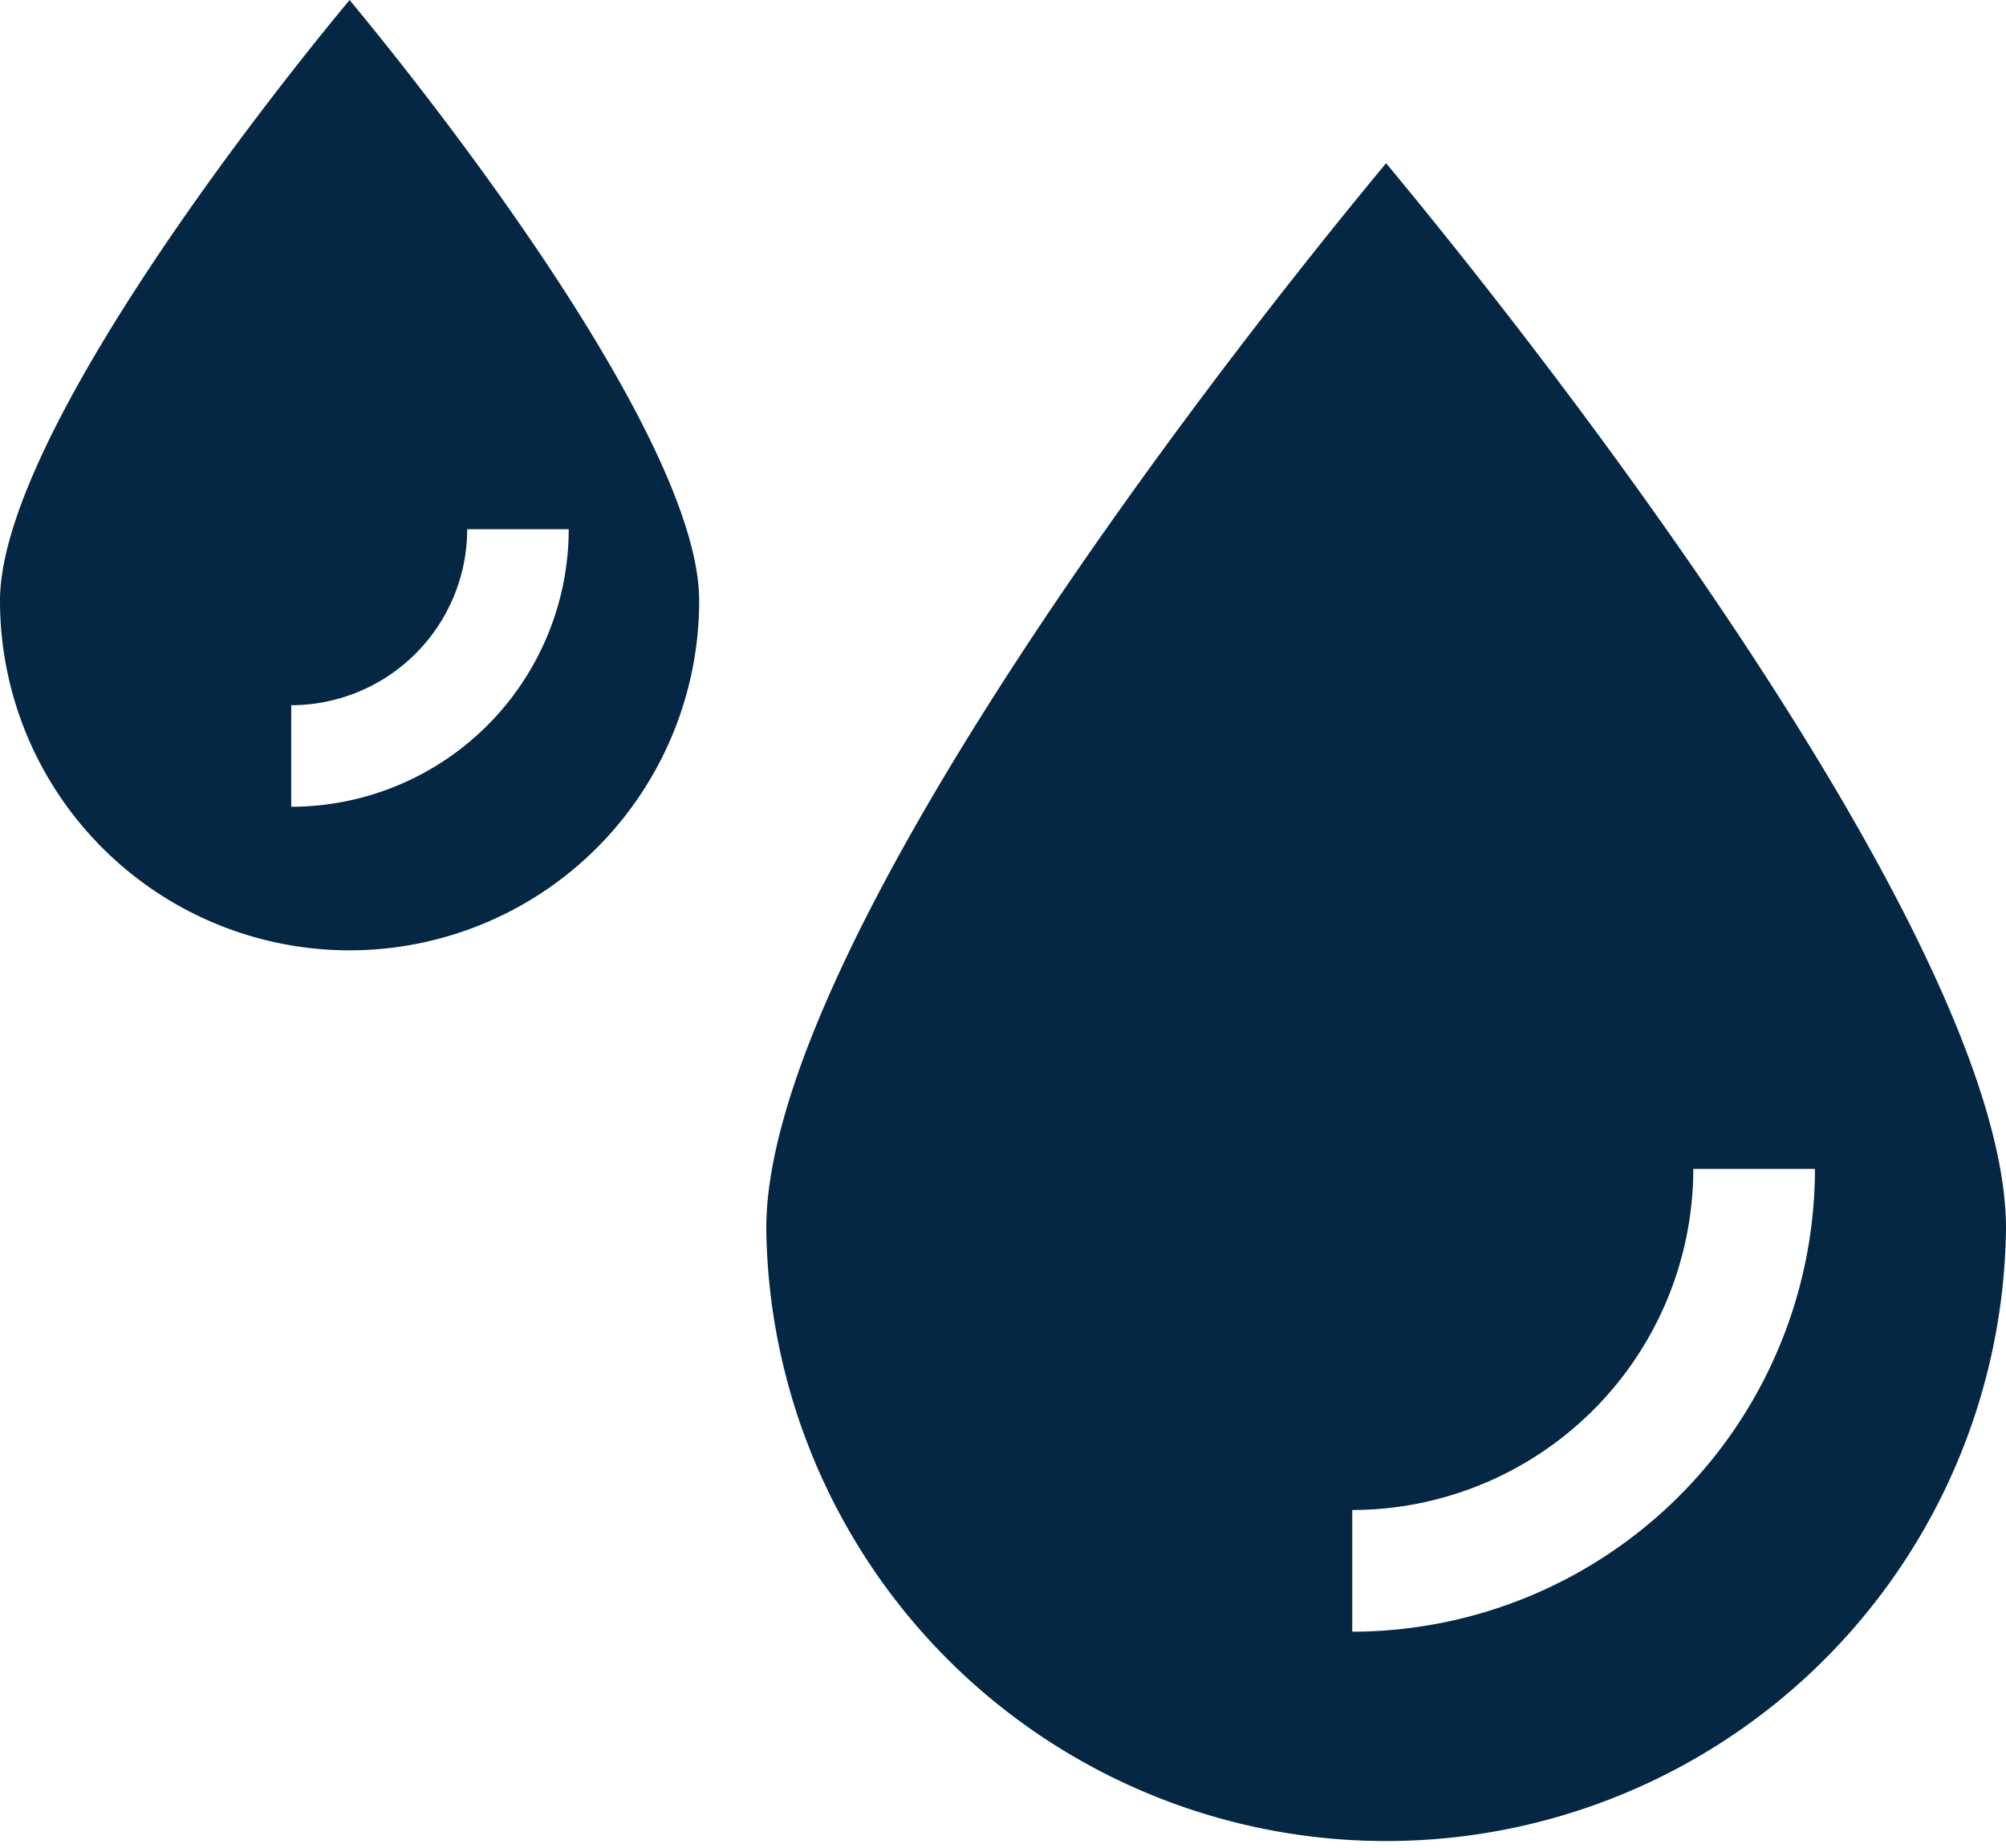
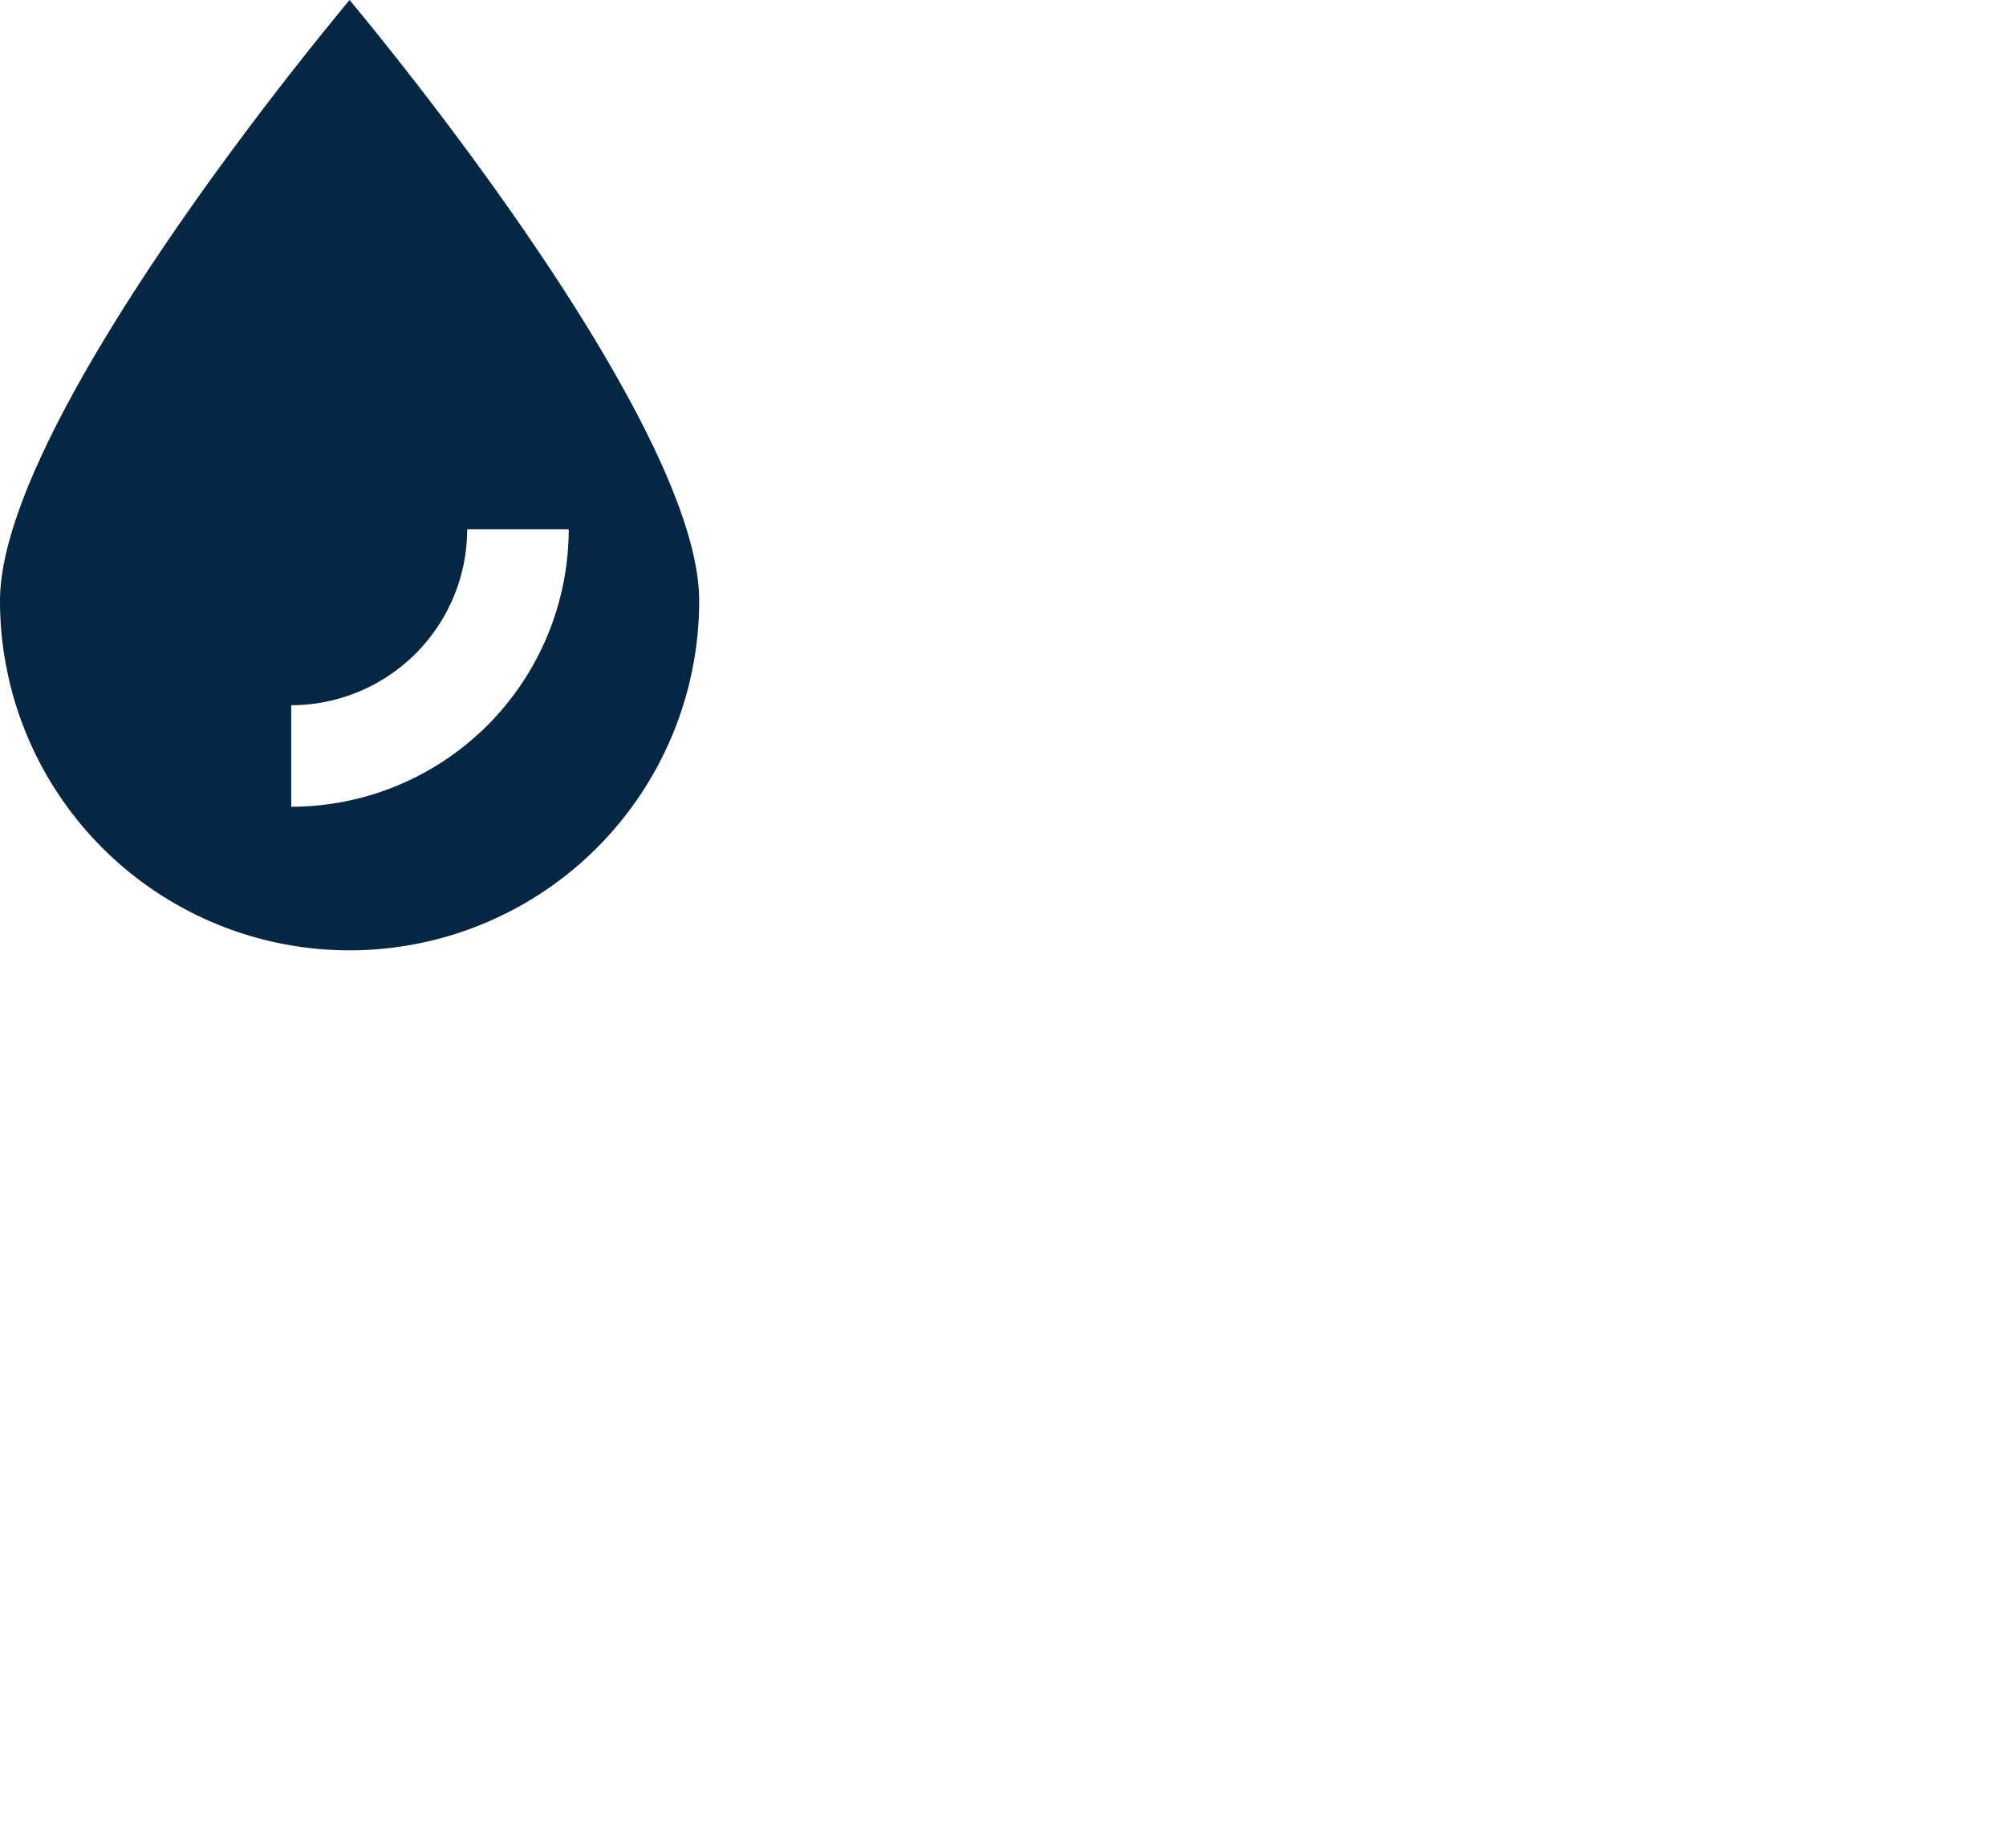
<svg xmlns="http://www.w3.org/2000/svg" viewBox="0 0 237.1 218.44">
  <g fill="#052744">
-     <path d="m163.83 19.29c-26.09 31.45-73.26 94.77-73.26 125.89a73.27 73.27 0 0 0 146.53 0c0-31.12-47.17-94.44-73.27-125.89zm-4 173.56v-14.38a40.36 40.36 0 0 0 40.31-40.32h14.38a54.76 54.76 0 0 1 -54.68 54.7z" />
    <path d="m41.32 0c-14.72 17.74-41.32 53.45-41.32 71a41.32 41.32 0 0 0 82.64 0c0-17.55-26.64-53.26-41.32-71zm-6.9 95.35v-12a20.82 20.82 0 0 0 20.8-20.8h12a32.83 32.83 0 0 1 -32.8 32.8z" />
  </g>
</svg>